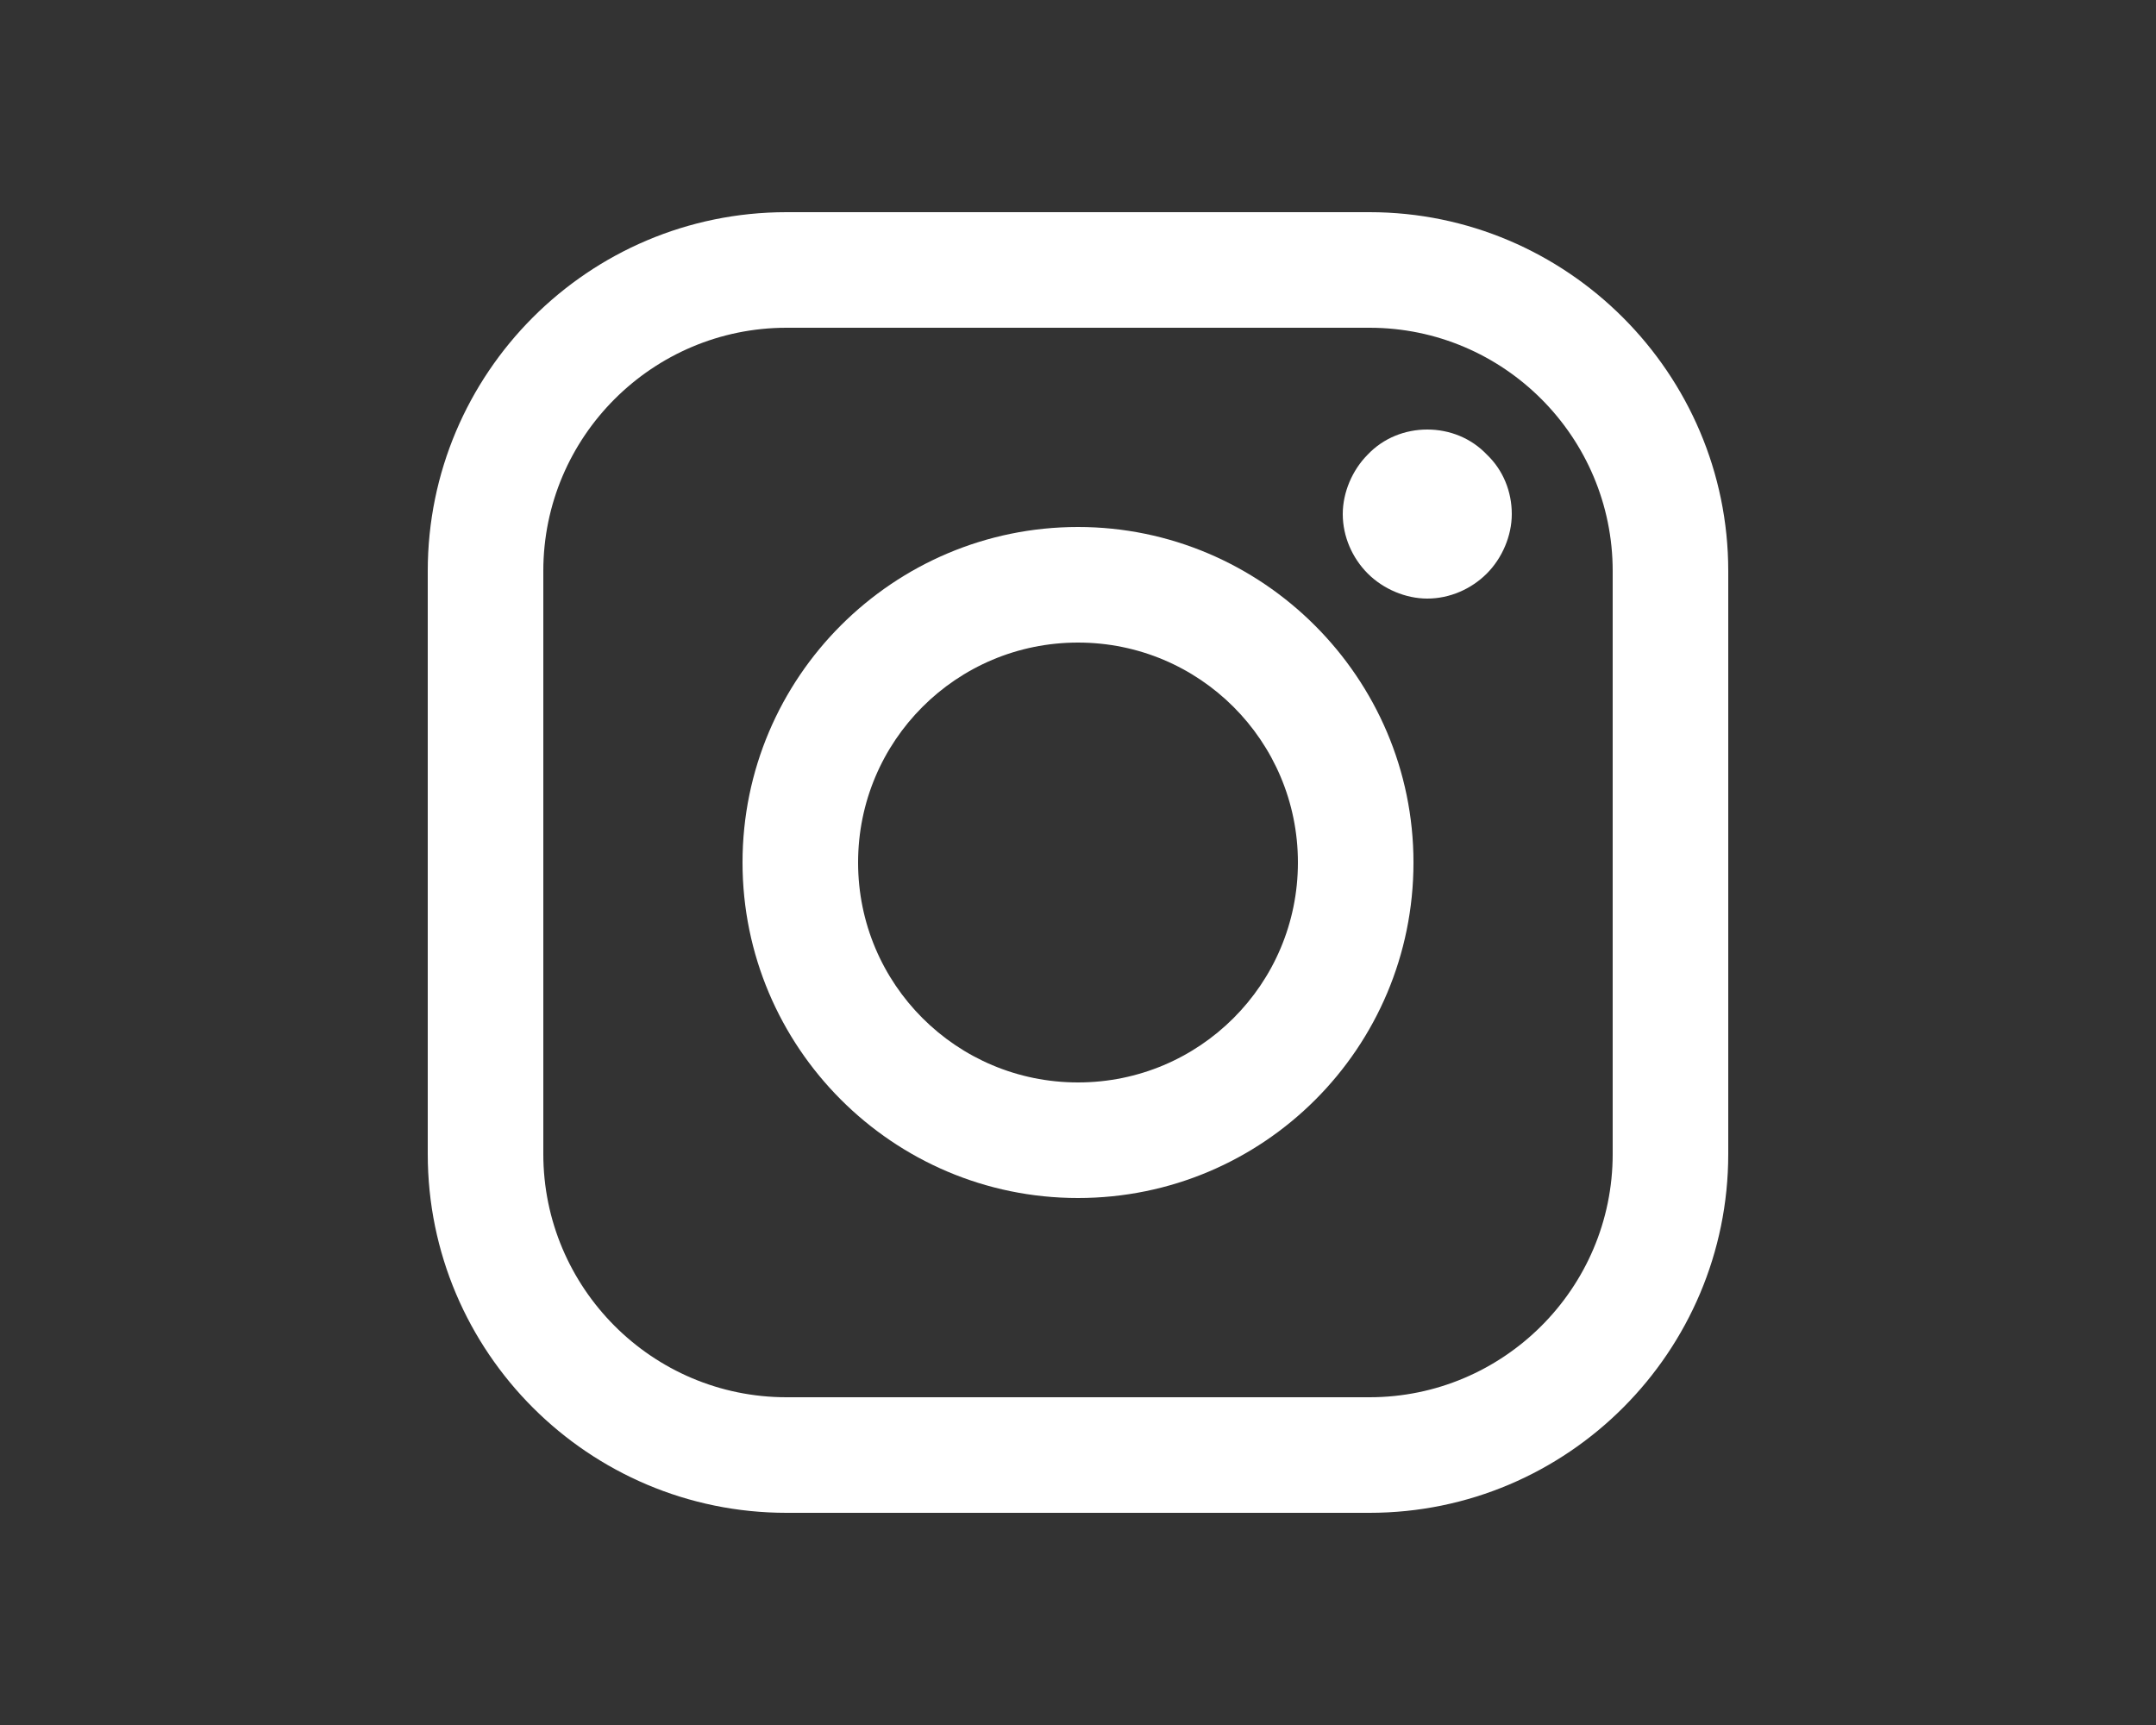
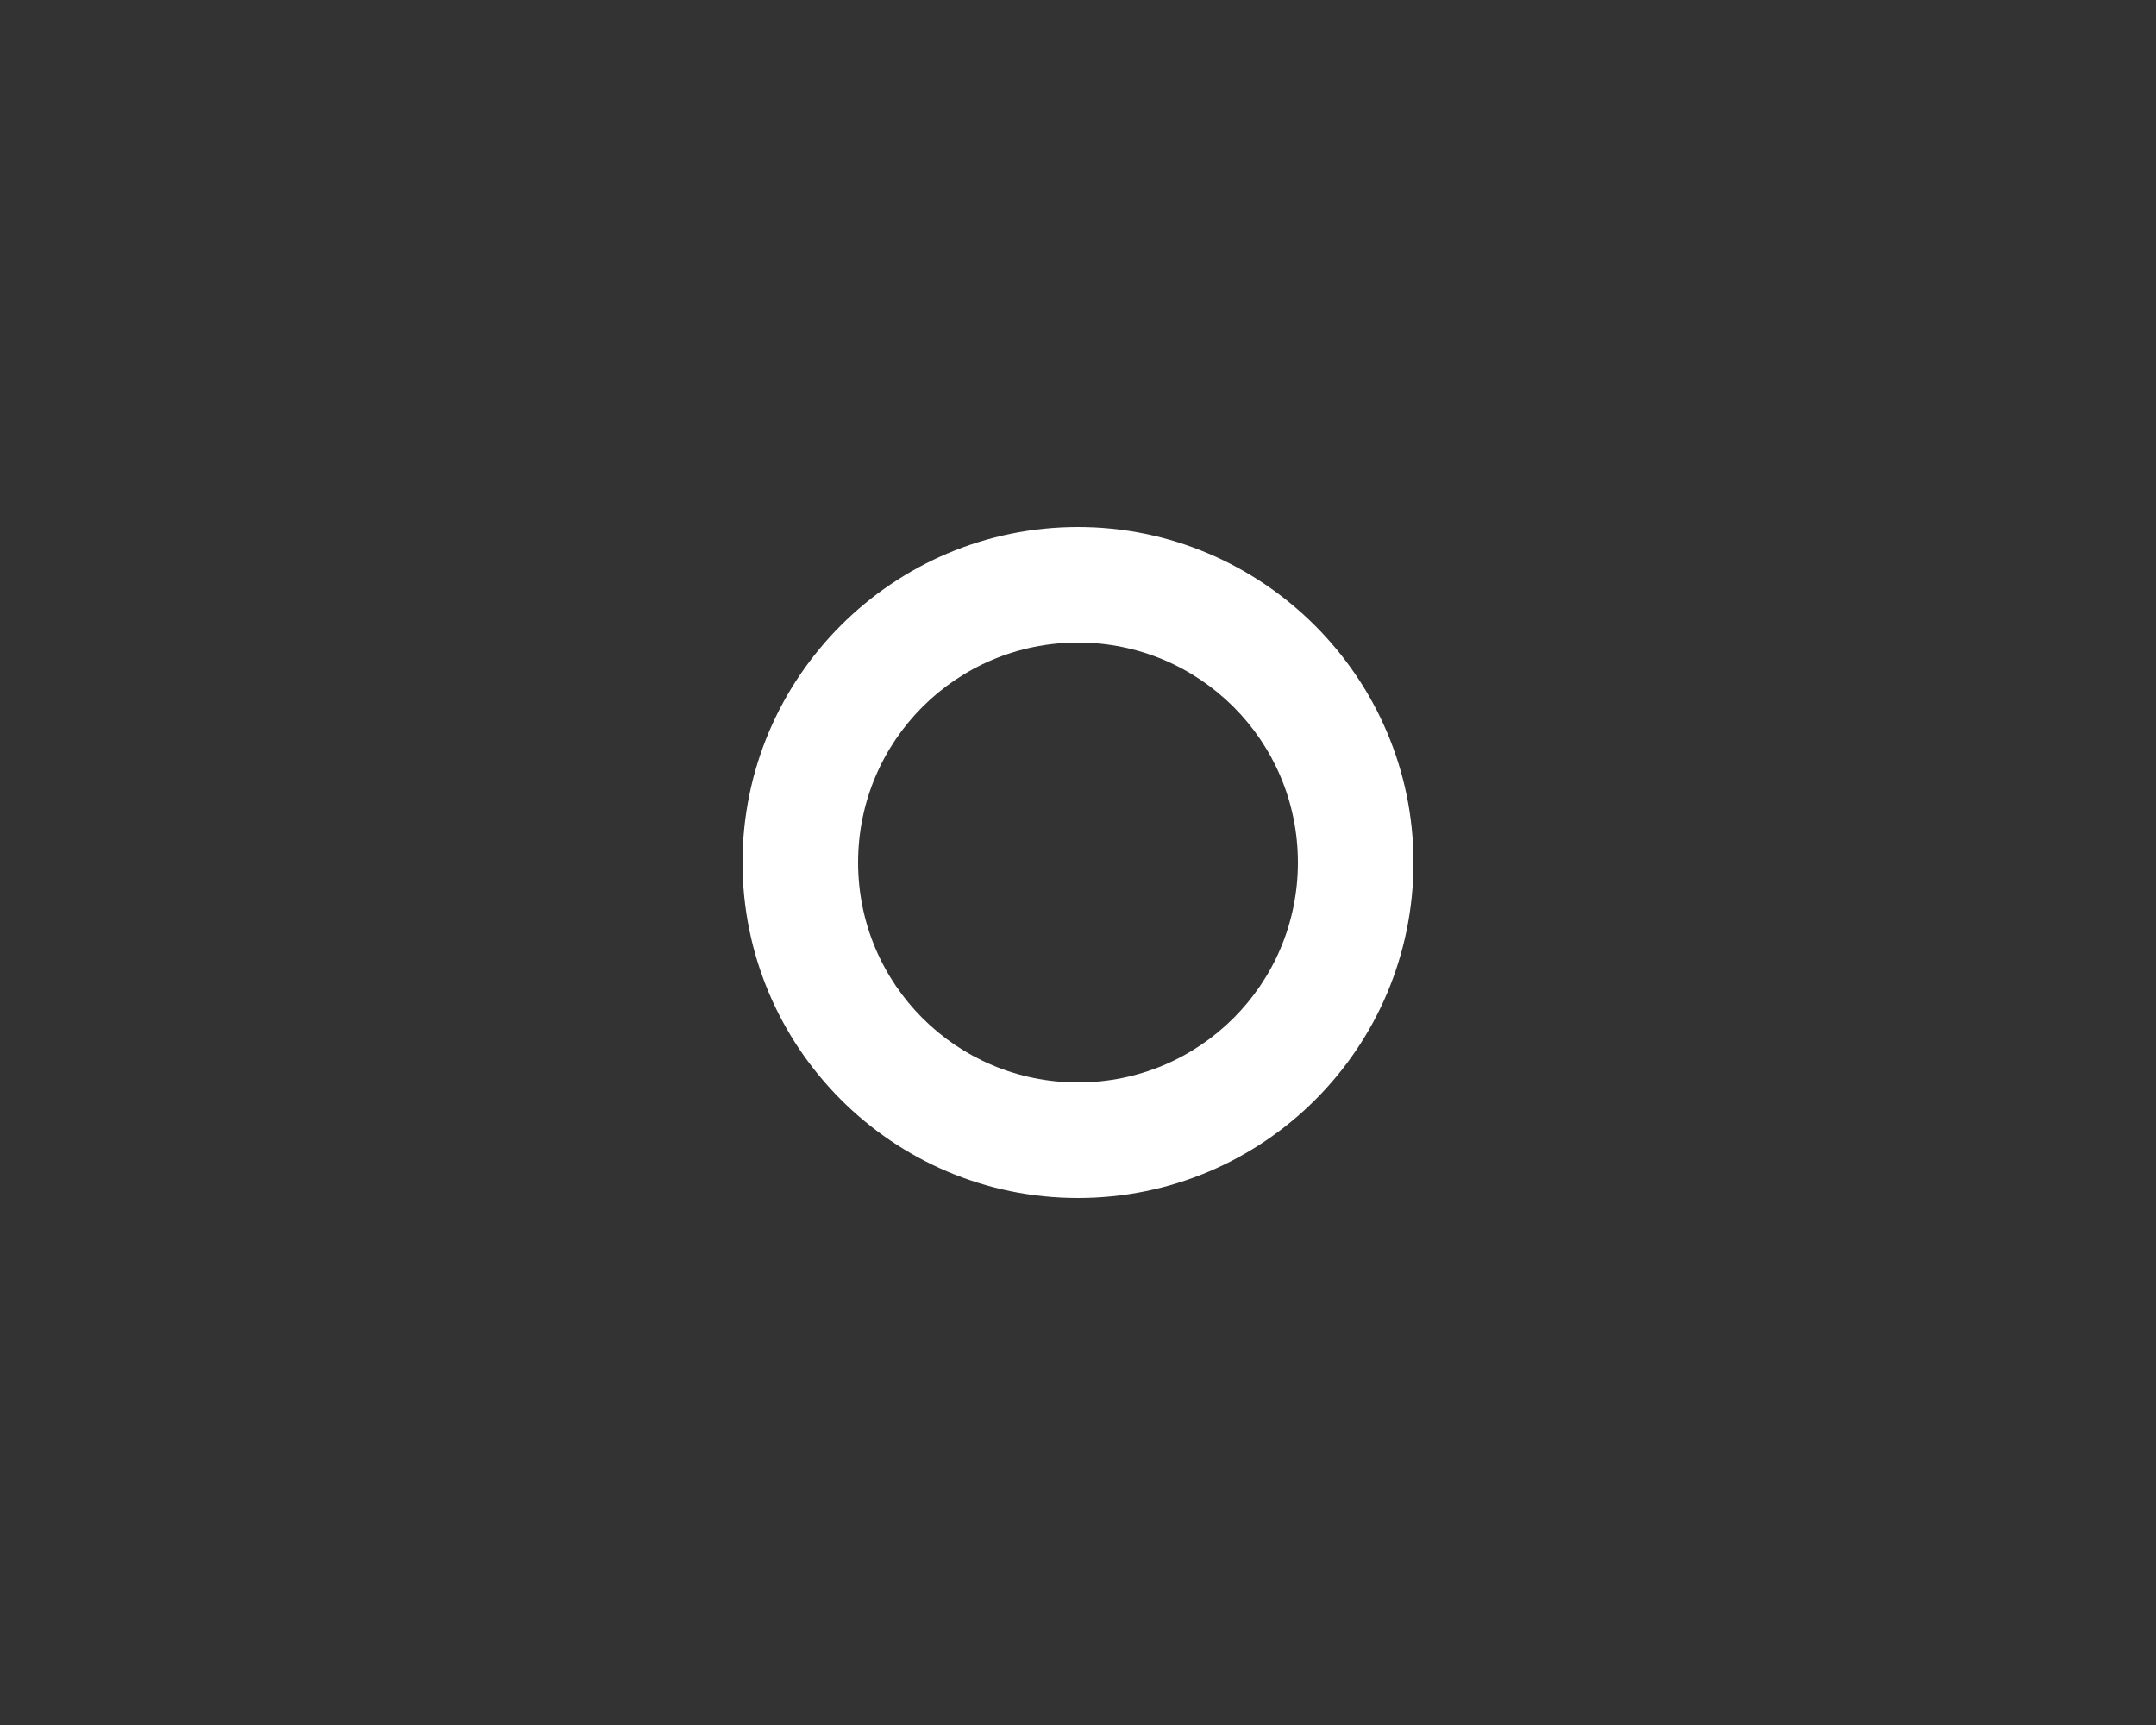
<svg xmlns="http://www.w3.org/2000/svg" version="1.1" x="0px" y="0px" width="25px" height="20px" viewBox="0 0 25 20" style="enable-background:new 0 0 25 20;" xml:space="preserve">
  <rect x="0" y="0" width="25" height="20" fill="#333333" stroke="none" />
  <style type="text/css">
	.st0{clip-path:url(#SVGID_2_);fill:url(#SVGID_3_);}
	.st1{clip-path:url(#SVGID_2_);fill:url(#SVGID_4_);}
	.st2{fill:#CB2128;}
	.st3{fill:#005DB4;}
	.st4{fill:#333333;}
	.st5{fill:#00437A;}
	.st6{fill:#FFFFFF;}
	.st7{fill:none;stroke:#FFFFFF;stroke-miterlimit:10;}
	.st8{opacity:0;fill:#FFFFFF;}
	.st9{opacity:0.016;fill:#FCFCFC;}
	.st10{opacity:0.033;fill:#F8F8F8;}
	.st11{opacity:0.049;fill:#F5F5F5;}
	.st12{opacity:0.066;fill:#F2F2F2;}
	.st13{opacity:0.082;fill:#EEEEEE;}
	.st14{opacity:0.098;fill:#EBEBEB;}
	.st15{opacity:0.115;fill:#E8E8E8;}
	.st16{opacity:0.131;fill:#E5E5E5;}
	.st17{opacity:0.147;fill:#E1E1E1;}
	.st18{opacity:0.164;fill:#DEDEDE;}
	.st19{opacity:0.18;fill:#DBDBDB;}
	.st20{opacity:0.197;fill:#D7D7D7;}
	.st21{opacity:0.213;fill:#D4D4D4;}
	.st22{opacity:0.23;fill:#D1D1D1;}
	.st23{opacity:0.246;fill:#CDCDCD;}
	.st24{opacity:0.262;fill:#CACACA;}
	.st25{opacity:0.279;fill:#C7C7C7;}
	.st26{opacity:0.295;fill:#C3C3C3;}
	.st27{opacity:0.311;fill:#C0C0C0;}
	.st28{opacity:0.328;fill:#BDBDBD;}
	.st29{opacity:0.344;fill:#B9B9B9;}
	.st30{opacity:0.361;fill:#B6B6B6;}
	.st31{opacity:0.377;fill:#B3B3B3;}
	.st32{opacity:0.393;fill:#B0B0B0;}
	.st33{opacity:0.41;fill:#ACACAC;}
	.st34{opacity:0.426;fill:#A9A9A9;}
	.st35{opacity:0.443;fill:#A6A6A6;}
	.st36{opacity:0.459;fill:#A2A2A2;}
	.st37{opacity:0.475;fill:#9F9F9F;}
	.st38{opacity:0.492;fill:#9C9C9C;}
	.st39{opacity:0.508;fill:#989898;}
	.st40{opacity:0.525;fill:#959595;}
	.st41{opacity:0.541;fill:#929292;}
	.st42{opacity:0.557;fill:#8E8E8E;}
	.st43{opacity:0.574;fill:#8B8B8B;}
	.st44{opacity:0.59;fill:#888888;}
	.st45{opacity:0.607;fill:#848484;}
	.st46{opacity:0.623;fill:#818181;}
	.st47{opacity:0.639;fill:#7E7E7E;}
	.st48{opacity:0.656;fill:#7B7B7B;}
	.st49{opacity:0.672;fill:#777777;}
	.st50{opacity:0.689;fill:#747474;}
	.st51{opacity:0.705;fill:#717171;}
	.st52{opacity:0.721;fill:#6D6D6D;}
	.st53{opacity:0.738;fill:#6A6A6A;}
	.st54{opacity:0.754;fill:#676767;}
	.st55{opacity:0.77;fill:#636363;}
	.st56{opacity:0.787;fill:#606060;}
	.st57{opacity:0.803;fill:#5D5D5D;}
	.st58{opacity:0.82;fill:#595959;}
	.st59{opacity:0.836;fill:#565656;}
	.st60{opacity:0.853;fill:#535353;}
	.st61{opacity:0.869;fill:#4F4F4F;}
	.st62{opacity:0.885;fill:#4C4C4C;}
	.st63{opacity:0.902;fill:#494949;}
	.st64{opacity:0.918;fill:#464646;}
	.st65{opacity:0.934;fill:#424242;}
	.st66{opacity:0.951;fill:#3F3F3F;}
	.st67{opacity:0.967;fill:#3C3C3C;}
	.st68{opacity:0.984;fill:#383838;}
	.st69{fill:#353535;}
	.st70{fill:#F6F6F6;}
	.st71{fill:#809A4F;}
	.st72{fill:#FF8F00;}
	.st73{fill:#BD2128;}
	.st74{fill:none;stroke:#588AC6;stroke-width:1.5;stroke-miterlimit:10;}
	.st75{fill:#FFFFFF;stroke:#FFFFFF;stroke-width:0.25;stroke-miterlimit:10;}
	.st76{fill:none;}
	.st77{fill:none;stroke:#58595B;stroke-width:0.1;stroke-miterlimit:10;}
	.st78{fill:none;stroke:#58595B;stroke-width:0.2;stroke-miterlimit:10;}
	.st79{fill:#588BC7;}
	.st80{fill:#802E80;}
	.st81{fill:#475980;}
	.st82{fill:#5E80C0;}
	.st83{fill:#9D2128;}
	.st84{fill:#588099;}
	.st85{fill:#58595B;}
	.st86{clip-path:url(#SVGID_6_);fill:url(#SVGID_7_);}
	.st87{clip-path:url(#SVGID_6_);fill:url(#SVGID_8_);}
	.st88{fill:#FFFFFF;stroke:#FFFFFF;stroke-miterlimit:10;}
	.st89{fill:#D2D2D2;}
	.st90{fill:#00B604;}
	.st91{fill:none;stroke:#005DB4;stroke-miterlimit:10;}
	.st92{clip-path:url(#SVGID_14_);fill:#EDEDED;}
	.st93{clip-path:url(#SVGID_14_);}
	.st94{clip-path:url(#SVGID_18_);}
	.st95{fill:#F0F0F0;}
	.st96{opacity:0.1;clip-path:url(#SVGID_14_);}
	.st97{clip-path:url(#SVGID_24_);}
	.st98{clip-path:url(#SVGID_14_);fill:none;}
	.st99{fill:#F7F7F7;}
	.st100{fill:#F8F8F8;}
	.st101{fill:none;stroke:#707070;stroke-width:0.25;stroke-miterlimit:10;}
	.st102{fill:#F2F2F2;stroke:#808080;stroke-width:0.1;stroke-miterlimit:10;}
	.st103{fill:none;stroke:#58595B;stroke-width:0.5;stroke-miterlimit:10;}
	.st104{fill:#5880B9;}
	.st105{fill:none;stroke:#808080;stroke-width:0.25;stroke-miterlimit:10;}
	.st106{fill:#C94836;}
	.st107{fill:#3B598E;}
	.st108{fill:#BE232C;}
	.st109{fill:#00A2E4;}
	.st110{fill:none;stroke:#C9C9C9;stroke-width:0.5;stroke-miterlimit:10;}
	.st111{fill:#FF6B19;}
	.st112{fill:none;stroke:#005DB4;stroke-width:1.5;stroke-miterlimit:10;}
	.st113{fill:#E7E7E7;}
	.st114{fill:#DADADA;}
	.st115{fill:#F1F1F1;}
	.st116{fill:#C80610;}
	.st117{clip-path:url(#SVGID_36_);fill-rule:evenodd;clip-rule:evenodd;fill:#356CB3;}
	.st118{clip-path:url(#SVGID_36_);fill-rule:evenodd;clip-rule:evenodd;fill:none;}
	.st119{clip-path:url(#SVGID_36_);}
	.st120{clip-path:url(#SVGID_39_);fill-rule:evenodd;clip-rule:evenodd;fill:#CCDEED;}
	.st121{clip-path:url(#SVGID_39_);}
	.st122{fill-rule:evenodd;clip-rule:evenodd;fill:url(#SVGID_40_);}
	.st123{fill-rule:evenodd;clip-rule:evenodd;fill:url(#SVGID_41_);}
	.st124{fill-rule:evenodd;clip-rule:evenodd;fill:url(#SVGID_42_);}
	.st125{fill:url(#SVGID_43_);}
	.st126{clip-path:url(#SVGID_49_);}
	.st127{clip-path:url(#SVGID_50_);}
	.st128{clip-path:url(#SVGID_51_);}
	.st129{fill-rule:evenodd;clip-rule:evenodd;fill:url(#SVGID_52_);}
	.st130{fill-rule:evenodd;clip-rule:evenodd;fill:url(#SVGID_53_);}
	.st131{fill-rule:evenodd;clip-rule:evenodd;fill:url(#SVGID_54_);}
	.st132{fill-rule:evenodd;clip-rule:evenodd;fill:url(#SVGID_55_);}
	.st133{fill-rule:evenodd;clip-rule:evenodd;fill:url(#SVGID_56_);}
	.st134{fill-rule:evenodd;clip-rule:evenodd;fill:url(#SVGID_57_);}
	.st135{fill-rule:evenodd;clip-rule:evenodd;fill:url(#SVGID_58_);}
	.st136{fill-rule:evenodd;clip-rule:evenodd;fill:url(#SVGID_59_);}
	.st137{fill-rule:evenodd;clip-rule:evenodd;fill:url(#SVGID_60_);}
	.st138{fill-rule:evenodd;clip-rule:evenodd;fill:url(#SVGID_61_);}
	.st139{fill-rule:evenodd;clip-rule:evenodd;fill:url(#SVGID_62_);}
	.st140{fill-rule:evenodd;clip-rule:evenodd;fill:url(#SVGID_63_);}
	.st141{fill-rule:evenodd;clip-rule:evenodd;fill:url(#SVGID_64_);}
	.st142{fill-rule:evenodd;clip-rule:evenodd;fill:url(#SVGID_65_);}
	.st143{fill-rule:evenodd;clip-rule:evenodd;fill:url(#SVGID_66_);}
	.st144{fill-rule:evenodd;clip-rule:evenodd;fill:url(#SVGID_67_);}
	.st145{fill-rule:evenodd;clip-rule:evenodd;fill:url(#SVGID_68_);}
	.st146{fill-rule:evenodd;clip-rule:evenodd;fill:url(#SVGID_69_);}
	.st147{fill-rule:evenodd;clip-rule:evenodd;fill:url(#SVGID_70_);stroke:#87503C;stroke-width:0.538;stroke-miterlimit:3.864;}
	.st148{clip-path:url(#SVGID_73_);}
	.st149{fill-rule:evenodd;clip-rule:evenodd;fill:none;stroke:#B47750;stroke-width:0.5;stroke-miterlimit:3.864;}
	.st150{clip-path:url(#SVGID_79_);}
	.st151{clip-path:url(#SVGID_80_);}
	
		.st152{clip-path:url(#SVGID_81_);fill-rule:evenodd;clip-rule:evenodd;fill:url(#SVGID_82_);stroke:#827423;stroke-width:0.807;stroke-miterlimit:3.864;}
	
		.st153{clip-path:url(#SVGID_81_);fill-rule:evenodd;clip-rule:evenodd;fill:url(#SVGID_83_);stroke:#827423;stroke-width:0.807;stroke-miterlimit:3.864;}
	
		.st154{clip-path:url(#SVGID_81_);fill-rule:evenodd;clip-rule:evenodd;fill:url(#SVGID_84_);stroke:#827423;stroke-width:0.807;stroke-miterlimit:3.864;}
	
		.st155{clip-path:url(#SVGID_81_);fill-rule:evenodd;clip-rule:evenodd;fill:url(#SVGID_85_);stroke:#827423;stroke-width:0.807;stroke-miterlimit:3.864;}
	.st156{fill-rule:evenodd;clip-rule:evenodd;fill:url(#SVGID_86_);}
	.st157{fill-rule:evenodd;clip-rule:evenodd;fill:url(#SVGID_87_);}
	.st158{fill-rule:evenodd;clip-rule:evenodd;fill:url(#SVGID_88_);}
	.st159{fill-rule:evenodd;clip-rule:evenodd;fill:url(#SVGID_89_);}
	.st160{fill-rule:evenodd;clip-rule:evenodd;fill:url(#SVGID_90_);}
	.st161{fill-rule:evenodd;clip-rule:evenodd;fill:url(#SVGID_91_);}
	.st162{fill-rule:evenodd;clip-rule:evenodd;fill:url(#SVGID_92_);}
	.st163{fill-rule:evenodd;clip-rule:evenodd;fill:url(#SVGID_93_);}
	.st164{fill-rule:evenodd;clip-rule:evenodd;fill:url(#SVGID_94_);}
	.st165{fill-rule:evenodd;clip-rule:evenodd;fill:url(#SVGID_95_);}
	.st166{fill-rule:evenodd;clip-rule:evenodd;fill:url(#SVGID_96_);}
	.st167{fill-rule:evenodd;clip-rule:evenodd;fill:url(#SVGID_97_);}
	.st168{fill-rule:evenodd;clip-rule:evenodd;fill:url(#SVGID_98_);}
	.st169{fill-rule:evenodd;clip-rule:evenodd;fill:url(#SVGID_99_);}
	.st170{fill-rule:evenodd;clip-rule:evenodd;fill:url(#SVGID_100_);}
	.st171{fill-rule:evenodd;clip-rule:evenodd;fill:url(#SVGID_101_);}
	.st172{clip-path:url(#SVGID_36_);fill-rule:evenodd;clip-rule:evenodd;fill:url(#SVGID_102_);}
	.st173{clip-path:url(#SVGID_36_);fill:url(#SVGID_103_);}
	.st174{clip-path:url(#SVGID_36_);fill-rule:evenodd;clip-rule:evenodd;fill:url(#SVGID_104_);}
	.st175{clip-path:url(#SVGID_36_);fill-rule:evenodd;clip-rule:evenodd;fill:url(#SVGID_105_);}
	
		.st176{clip-path:url(#SVGID_36_);fill-rule:evenodd;clip-rule:evenodd;fill:url(#SVGID_106_);stroke:#827423;stroke-width:0.123;stroke-miterlimit:3.864;}
	.st177{clip-path:url(#SVGID_109_);fill-rule:evenodd;clip-rule:evenodd;fill:url(#SVGID_110_);}
	.st178{clip-path:url(#SVGID_109_);fill-rule:evenodd;clip-rule:evenodd;fill:url(#SVGID_111_);}
	.st179{clip-path:url(#SVGID_109_);fill-rule:evenodd;clip-rule:evenodd;fill:url(#SVGID_112_);}
	
		.st180{clip-path:url(#SVGID_36_);fill-rule:evenodd;clip-rule:evenodd;fill:url(#SVGID_113_);stroke:#484649;stroke-width:0.123;stroke-miterlimit:3.864;}
	
		.st181{clip-path:url(#SVGID_115_);fill-rule:evenodd;clip-rule:evenodd;fill:url(#SVGID_116_);stroke:#767476;stroke-width:0.028;stroke-miterlimit:3.864;}
	.st182{clip-path:url(#SVGID_118_);fill-rule:evenodd;clip-rule:evenodd;fill:url(#SVGID_119_);}
	.st183{clip-path:url(#SVGID_118_);fill-rule:evenodd;clip-rule:evenodd;fill:url(#SVGID_120_);}
	.st184{clip-path:url(#SVGID_118_);fill-rule:evenodd;clip-rule:evenodd;fill:url(#SVGID_121_);}
	
		.st185{clip-path:url(#SVGID_36_);fill-rule:evenodd;clip-rule:evenodd;fill:url(#SVGID_122_);stroke:#827423;stroke-width:0.123;stroke-miterlimit:3.864;}
	
		.st186{clip-path:url(#SVGID_36_);fill-rule:evenodd;clip-rule:evenodd;fill:url(#SVGID_123_);stroke:#80C0DD;stroke-width:0.123;stroke-miterlimit:3.864;}
	.st187{clip-path:url(#SVGID_36_);fill-rule:evenodd;clip-rule:evenodd;fill:url(#SVGID_124_);}
	.st188{clip-path:url(#SVGID_36_);fill:url(#SVGID_125_);stroke:#80C0DD;stroke-width:0.123;stroke-miterlimit:3.864;}
	
		.st189{clip-path:url(#SVGID_36_);fill-rule:evenodd;clip-rule:evenodd;fill:url(#SVGID_126_);stroke:#80C0DD;stroke-width:0.123;stroke-miterlimit:3.864;}
	.st190{clip-path:url(#SVGID_36_);fill-rule:evenodd;clip-rule:evenodd;fill:url(#SVGID_127_);}
	.st191{clip-path:url(#SVGID_36_);fill:url(#SVGID_128_);stroke:#80C0DD;stroke-width:0.123;stroke-miterlimit:3.864;}
	.st192{clip-path:url(#SVGID_36_);fill-rule:evenodd;clip-rule:evenodd;fill:url(#SVGID_129_);}
	
		.st193{clip-path:url(#SVGID_36_);fill-rule:evenodd;clip-rule:evenodd;fill:url(#SVGID_130_);stroke:#00284F;stroke-width:0.123;stroke-miterlimit:3.864;}
	
		.st194{clip-path:url(#SVGID_36_);fill-rule:evenodd;clip-rule:evenodd;fill:url(#SVGID_131_);stroke:#00284F;stroke-width:0.123;stroke-miterlimit:3.864;}
	.st195{clip-path:url(#SVGID_134_);fill-rule:evenodd;clip-rule:evenodd;fill:url(#SVGID_135_);}
	.st196{clip-path:url(#SVGID_134_);fill-rule:evenodd;clip-rule:evenodd;fill:url(#SVGID_136_);}
	
		.st197{clip-path:url(#SVGID_36_);fill-rule:evenodd;clip-rule:evenodd;fill:url(#SVGID_137_);stroke:#00284F;stroke-width:0.123;stroke-miterlimit:3.864;}
	
		.st198{clip-path:url(#SVGID_36_);fill-rule:evenodd;clip-rule:evenodd;fill:url(#SVGID_138_);stroke:#00284F;stroke-width:0.123;stroke-miterlimit:3.864;}
	
		.st199{clip-path:url(#SVGID_36_);fill-rule:evenodd;clip-rule:evenodd;fill:url(#SVGID_139_);stroke:#00284F;stroke-width:0.123;stroke-miterlimit:3.864;}
	
		.st200{clip-path:url(#SVGID_36_);fill-rule:evenodd;clip-rule:evenodd;fill:url(#SVGID_140_);stroke:#00284F;stroke-width:0.123;stroke-miterlimit:3.864;}
	
		.st201{clip-path:url(#SVGID_36_);fill-rule:evenodd;clip-rule:evenodd;fill:url(#SVGID_141_);stroke:#00284F;stroke-width:0.123;stroke-miterlimit:3.864;}
	
		.st202{clip-path:url(#SVGID_36_);fill-rule:evenodd;clip-rule:evenodd;fill:url(#SVGID_142_);stroke:#00284F;stroke-width:0.123;stroke-miterlimit:3.864;}
	
		.st203{clip-path:url(#SVGID_36_);fill-rule:evenodd;clip-rule:evenodd;fill:url(#SVGID_143_);stroke:#00284F;stroke-width:0.123;stroke-miterlimit:3.864;}
	.st204{clip-path:url(#SVGID_146_);fill-rule:evenodd;clip-rule:evenodd;fill:url(#SVGID_147_);}
	
		.st205{clip-path:url(#SVGID_36_);fill-rule:evenodd;clip-rule:evenodd;fill:url(#SVGID_148_);stroke:#00284F;stroke-width:0.123;stroke-miterlimit:3.864;}
	.st206{clip-path:url(#SVGID_151_);fill-rule:evenodd;clip-rule:evenodd;fill:url(#SVGID_152_);}
	.st207{clip-path:url(#SVGID_151_);fill-rule:evenodd;clip-rule:evenodd;fill:url(#SVGID_153_);}
	.st208{clip-path:url(#SVGID_151_);fill-rule:evenodd;clip-rule:evenodd;fill:url(#SVGID_154_);}
	
		.st209{clip-path:url(#SVGID_36_);fill-rule:evenodd;clip-rule:evenodd;fill:url(#SVGID_155_);stroke:#00284F;stroke-width:0.123;stroke-miterlimit:3.864;}
	.st210{clip-path:url(#SVGID_36_);fill:url(#SVGID_156_);stroke:#00284F;stroke-width:0.123;stroke-miterlimit:3.864;}
	
		.st211{clip-path:url(#SVGID_36_);fill-rule:evenodd;clip-rule:evenodd;fill:#00284F;stroke:#00284F;stroke-width:0.123;stroke-miterlimit:3.864;}
	
		.st212{clip-path:url(#SVGID_36_);fill-rule:evenodd;clip-rule:evenodd;fill:url(#SVGID_157_);stroke:#00284F;stroke-width:0.123;stroke-miterlimit:3.864;}
	
		.st213{clip-path:url(#SVGID_36_);fill-rule:evenodd;clip-rule:evenodd;fill:url(#SVGID_158_);stroke:#00284F;stroke-width:0.123;stroke-miterlimit:3.864;}
	
		.st214{clip-path:url(#SVGID_36_);fill-rule:evenodd;clip-rule:evenodd;fill:url(#SVGID_159_);stroke:#00284F;stroke-width:0.123;stroke-miterlimit:3.864;}
	
		.st215{clip-path:url(#SVGID_36_);fill-rule:evenodd;clip-rule:evenodd;fill:url(#SVGID_160_);stroke:#00284F;stroke-width:0.123;stroke-miterlimit:3.864;}
	
		.st216{clip-path:url(#SVGID_36_);fill-rule:evenodd;clip-rule:evenodd;fill:url(#SVGID_161_);stroke:#00284F;stroke-width:0.123;stroke-miterlimit:3.864;}
	
		.st217{clip-path:url(#SVGID_36_);fill-rule:evenodd;clip-rule:evenodd;fill:url(#SVGID_162_);stroke:#00284F;stroke-width:0.123;stroke-miterlimit:3.864;}
	.st218{clip-path:url(#SVGID_165_);fill-rule:evenodd;clip-rule:evenodd;fill:url(#SVGID_166_);}
	
		.st219{clip-path:url(#SVGID_36_);fill-rule:evenodd;clip-rule:evenodd;fill:url(#SVGID_167_);stroke:#00284F;stroke-width:0.123;stroke-miterlimit:3.864;}
	
		.st220{clip-path:url(#SVGID_36_);fill-rule:evenodd;clip-rule:evenodd;fill:url(#SVGID_168_);stroke:#00284F;stroke-width:0.123;stroke-miterlimit:3.864;}
	
		.st221{clip-path:url(#SVGID_36_);fill-rule:evenodd;clip-rule:evenodd;fill:url(#SVGID_169_);stroke:#00284F;stroke-width:0.123;stroke-miterlimit:3.864;}
	
		.st222{clip-path:url(#SVGID_36_);fill-rule:evenodd;clip-rule:evenodd;fill:url(#SVGID_170_);stroke:#00284F;stroke-width:0.123;stroke-miterlimit:3.864;}
	.st223{clip-path:url(#SVGID_36_);fill:url(#SVGID_171_);stroke:#00284F;stroke-width:0.123;stroke-miterlimit:3.864;}
	
		.st224{clip-path:url(#SVGID_36_);fill-rule:evenodd;clip-rule:evenodd;fill:url(#SVGID_172_);stroke:#00284F;stroke-width:0.123;stroke-miterlimit:3.864;}
	.st225{clip-path:url(#SVGID_174_);fill:url(#SVGID_175_);}
	.st226{clip-path:url(#SVGID_174_);fill-rule:evenodd;clip-rule:evenodd;fill:url(#SVGID_176_);}
	
		.st227{clip-path:url(#SVGID_36_);fill-rule:evenodd;clip-rule:evenodd;fill:url(#SVGID_177_);stroke:#00284F;stroke-width:0.123;stroke-miterlimit:3.864;}
	
		.st228{clip-path:url(#SVGID_36_);fill-rule:evenodd;clip-rule:evenodd;fill:url(#SVGID_178_);stroke:#00284F;stroke-width:0.123;stroke-miterlimit:3.864;}
	
		.st229{clip-path:url(#SVGID_36_);fill-rule:evenodd;clip-rule:evenodd;fill:url(#SVGID_179_);stroke:#00284F;stroke-width:0.123;stroke-miterlimit:3.864;}
	
		.st230{clip-path:url(#SVGID_36_);fill-rule:evenodd;clip-rule:evenodd;fill:url(#SVGID_180_);stroke:#00284F;stroke-width:0.123;stroke-miterlimit:3.864;}
	
		.st231{clip-path:url(#SVGID_36_);fill-rule:evenodd;clip-rule:evenodd;fill:url(#SVGID_181_);stroke:#00284F;stroke-width:0.123;stroke-miterlimit:3.864;}
	
		.st232{clip-path:url(#SVGID_36_);fill-rule:evenodd;clip-rule:evenodd;fill:url(#SVGID_182_);stroke:#00284F;stroke-width:0.123;stroke-miterlimit:3.864;}
	
		.st233{clip-path:url(#SVGID_36_);fill-rule:evenodd;clip-rule:evenodd;fill:url(#SVGID_183_);stroke:#00284F;stroke-width:0.123;stroke-miterlimit:3.864;}
	
		.st234{clip-path:url(#SVGID_36_);fill-rule:evenodd;clip-rule:evenodd;fill:url(#SVGID_184_);stroke:#00284F;stroke-width:0.123;stroke-miterlimit:3.864;}
	
		.st235{clip-path:url(#SVGID_36_);fill-rule:evenodd;clip-rule:evenodd;fill:url(#SVGID_185_);stroke:#00284F;stroke-width:0.123;stroke-miterlimit:3.864;}
	.st236{clip-path:url(#SVGID_36_);fill:url(#SVGID_186_);stroke:#80C0DD;stroke-width:0.123;stroke-miterlimit:3.864;}
	.st237{clip-path:url(#SVGID_36_);fill-rule:evenodd;clip-rule:evenodd;fill:url(#SVGID_187_);}
	
		.st238{clip-path:url(#SVGID_36_);fill-rule:evenodd;clip-rule:evenodd;fill:url(#SVGID_188_);stroke:#80C0DD;stroke-width:0.123;stroke-miterlimit:3.864;}
	.st239{clip-path:url(#SVGID_36_);fill:url(#SVGID_189_);stroke:#80C0DD;stroke-width:0.123;stroke-miterlimit:3.864;}
	.st240{fill:#669DC9;}
	
		.st241{fill-rule:evenodd;clip-rule:evenodd;fill:none;stroke:#669DC9;stroke-width:0.403;stroke-miterlimit:3.864;stroke-dasharray:8,4;}
	.st242{clip-path:url(#SVGID_36_);fill-rule:evenodd;clip-rule:evenodd;fill:url(#SVGID_190_);}
	.st243{fill-rule:evenodd;clip-rule:evenodd;fill:none;stroke:#669DC9;stroke-width:3;stroke-miterlimit:3.864;}
	.st244{clip-path:url(#SVGID_36_);fill:url(#SVGID_191_);stroke:#80C0DD;stroke-width:0.052;stroke-miterlimit:3.864;}
	
		.st245{clip-path:url(#SVGID_36_);fill-rule:evenodd;clip-rule:evenodd;fill:url(#SVGID_192_);stroke:#80C0DD;stroke-width:0.123;stroke-miterlimit:3.864;}
	.st246{clip-path:url(#SVGID_36_);fill:url(#SVGID_193_);stroke:#80C0DD;stroke-width:0.123;stroke-miterlimit:3.864;}
	
		.st247{clip-path:url(#SVGID_36_);fill-rule:evenodd;clip-rule:evenodd;fill:none;stroke:#669DC9;stroke-width:0.403;stroke-miterlimit:3.864;stroke-dasharray:8,4;}
	
		.st248{clip-path:url(#SVGID_36_);fill-rule:evenodd;clip-rule:evenodd;fill:url(#SVGID_194_);stroke:#A3A2A4;stroke-width:0.089;stroke-miterlimit:3.864;}
	
		.st249{clip-path:url(#SVGID_36_);fill-rule:evenodd;clip-rule:evenodd;fill:url(#SVGID_195_);stroke:#A3A2A4;stroke-width:0.089;stroke-miterlimit:3.864;}
	.st250{clip-path:url(#SVGID_197_);fill-rule:evenodd;clip-rule:evenodd;fill:url(#SVGID_198_);}
	.st251{clip-path:url(#SVGID_197_);fill-rule:evenodd;clip-rule:evenodd;fill:url(#SVGID_199_);}
	.st252{clip-path:url(#SVGID_197_);fill-rule:evenodd;clip-rule:evenodd;fill:url(#SVGID_200_);}
	.st253{clip-path:url(#SVGID_197_);fill-rule:evenodd;clip-rule:evenodd;fill:url(#SVGID_201_);}
	.st254{clip-path:url(#SVGID_197_);fill-rule:evenodd;clip-rule:evenodd;fill:url(#SVGID_202_);}
	
		.st255{clip-path:url(#SVGID_36_);fill-rule:evenodd;clip-rule:evenodd;fill:url(#SVGID_203_);stroke:#A3A2A4;stroke-width:0.089;stroke-miterlimit:3.864;}
	
		.st256{clip-path:url(#SVGID_36_);fill-rule:evenodd;clip-rule:evenodd;fill:url(#SVGID_204_);stroke:#A3A2A4;stroke-width:0.089;stroke-miterlimit:3.864;}
	.st257{clip-path:url(#SVGID_206_);fill-rule:evenodd;clip-rule:evenodd;fill:url(#SVGID_207_);}
	.st258{clip-path:url(#SVGID_206_);fill-rule:evenodd;clip-rule:evenodd;fill:url(#SVGID_208_);}
	.st259{clip-path:url(#SVGID_206_);fill-rule:evenodd;clip-rule:evenodd;fill:url(#SVGID_209_);}
	.st260{clip-path:url(#SVGID_206_);fill-rule:evenodd;clip-rule:evenodd;fill:url(#SVGID_210_);}
	.st261{clip-path:url(#SVGID_206_);fill-rule:evenodd;clip-rule:evenodd;fill:url(#SVGID_211_);}
	
		.st262{clip-path:url(#SVGID_36_);fill-rule:evenodd;clip-rule:evenodd;fill:#F8E000;stroke:#8D801D;stroke-width:0.122;stroke-miterlimit:3.864;}
	
		.st263{clip-path:url(#SVGID_36_);fill-rule:evenodd;clip-rule:evenodd;fill:url(#SVGID_212_);stroke:#005680;stroke-width:0.122;stroke-miterlimit:3.864;}
	
		.st264{clip-path:url(#SVGID_36_);fill-rule:evenodd;clip-rule:evenodd;fill:url(#SVGID_213_);stroke:#005680;stroke-width:0.122;stroke-miterlimit:3.864;}
	
		.st265{clip-path:url(#SVGID_36_);fill-rule:evenodd;clip-rule:evenodd;fill:url(#SVGID_214_);stroke:#8D801D;stroke-width:0.122;stroke-miterlimit:3.864;}
	
		.st266{clip-path:url(#SVGID_36_);fill-rule:evenodd;clip-rule:evenodd;fill:url(#SVGID_215_);stroke:#8D801D;stroke-width:0.122;stroke-miterlimit:3.864;}
	
		.st267{clip-path:url(#SVGID_36_);fill-rule:evenodd;clip-rule:evenodd;fill:url(#SVGID_216_);stroke:#005680;stroke-width:0.122;stroke-miterlimit:3.864;}
	
		.st268{clip-path:url(#SVGID_36_);fill-rule:evenodd;clip-rule:evenodd;fill:url(#SVGID_217_);stroke:#005680;stroke-width:0.122;stroke-miterlimit:3.864;}
	
		.st269{clip-path:url(#SVGID_36_);fill-rule:evenodd;clip-rule:evenodd;fill:url(#SVGID_218_);stroke:#8D801D;stroke-width:0.122;stroke-miterlimit:3.864;}
	
		.st270{clip-path:url(#SVGID_36_);fill-rule:evenodd;clip-rule:evenodd;fill:url(#SVGID_219_);stroke:#8D801D;stroke-width:0.122;stroke-miterlimit:3.864;}
	
		.st271{clip-path:url(#SVGID_36_);fill-rule:evenodd;clip-rule:evenodd;fill:url(#SVGID_220_);stroke:#8D801D;stroke-width:0.122;stroke-miterlimit:3.864;}
	
		.st272{clip-path:url(#SVGID_36_);fill-rule:evenodd;clip-rule:evenodd;fill:url(#SVGID_221_);stroke:#005680;stroke-width:0.122;stroke-miterlimit:3.864;}
	
		.st273{clip-path:url(#SVGID_36_);fill-rule:evenodd;clip-rule:evenodd;fill:url(#SVGID_222_);stroke:#8D801D;stroke-width:0.122;stroke-miterlimit:3.864;}
	
		.st274{clip-path:url(#SVGID_36_);fill-rule:evenodd;clip-rule:evenodd;fill:url(#SVGID_223_);stroke:#005680;stroke-width:0.122;stroke-miterlimit:3.864;}
	
		.st275{clip-path:url(#SVGID_36_);fill-rule:evenodd;clip-rule:evenodd;fill:url(#SVGID_224_);stroke:#8D801D;stroke-width:0.122;stroke-miterlimit:3.864;}
	
		.st276{clip-path:url(#SVGID_36_);fill-rule:evenodd;clip-rule:evenodd;fill:url(#SVGID_225_);stroke:#8D801D;stroke-width:0.122;stroke-miterlimit:3.864;}
	.st277{clip-path:url(#SVGID_227_);fill-rule:evenodd;clip-rule:evenodd;fill:url(#SVGID_228_);}
	.st278{clip-path:url(#SVGID_227_);fill-rule:evenodd;clip-rule:evenodd;fill:url(#SVGID_229_);}
	.st279{clip-path:url(#SVGID_227_);fill-rule:evenodd;clip-rule:evenodd;fill:url(#SVGID_230_);}
	.st280{clip-path:url(#SVGID_232_);fill-rule:evenodd;clip-rule:evenodd;fill:url(#SVGID_233_);}
	.st281{clip-path:url(#SVGID_232_);fill-rule:evenodd;clip-rule:evenodd;fill:url(#SVGID_234_);}
	.st282{clip-path:url(#SVGID_232_);fill-rule:evenodd;clip-rule:evenodd;fill:url(#SVGID_235_);}
	.st283{fill-rule:evenodd;clip-rule:evenodd;fill:url(#SVGID_236_);stroke:#827423;stroke-width:0.079;stroke-miterlimit:3.864;}
	.st284{clip-path:url(#SVGID_238_);fill-rule:evenodd;clip-rule:evenodd;fill:url(#SVGID_239_);}
	.st285{clip-path:url(#SVGID_238_);fill-rule:evenodd;clip-rule:evenodd;fill:url(#SVGID_240_);}
	.st286{clip-path:url(#SVGID_238_);fill-rule:evenodd;clip-rule:evenodd;fill:url(#SVGID_241_);}
	.st287{fill-rule:evenodd;clip-rule:evenodd;fill:url(#SVGID_242_);stroke:#827423;stroke-width:0.079;stroke-miterlimit:3.864;}
	.st288{fill-rule:evenodd;clip-rule:evenodd;fill:url(#SVGID_243_);stroke:#827423;stroke-width:0.079;stroke-miterlimit:3.864;}
	.st289{clip-path:url(#SVGID_246_);fill-rule:evenodd;clip-rule:evenodd;fill:url(#SVGID_247_);}
	.st290{fill-rule:evenodd;clip-rule:evenodd;fill:url(#SVGID_248_);stroke:#827423;stroke-width:0.079;stroke-miterlimit:3.864;}
	.st291{clip-path:url(#SVGID_251_);fill-rule:evenodd;clip-rule:evenodd;fill:url(#SVGID_252_);}
	.st292{fill-rule:evenodd;clip-rule:evenodd;fill:url(#SVGID_253_);stroke:#827423;stroke-width:0.079;stroke-miterlimit:3.864;}
	.st293{clip-path:url(#SVGID_256_);fill-rule:evenodd;clip-rule:evenodd;fill:url(#SVGID_257_);}
	.st294{fill-rule:evenodd;clip-rule:evenodd;fill:url(#SVGID_258_);stroke:#827423;stroke-width:0.079;stroke-miterlimit:3.864;}
	.st295{clip-path:url(#SVGID_261_);}
	.st296{clip-path:url(#SVGID_267_);}
	.st297{clip-path:url(#SVGID_268_);}
	.st298{clip-path:url(#SVGID_269_);}
	.st299{fill-rule:evenodd;clip-rule:evenodd;fill:none;stroke:#827423;stroke-width:1.5;stroke-miterlimit:3.864;}
	.st300{clip-path:url(#SVGID_271_);}
	.st301{fill-rule:evenodd;clip-rule:evenodd;fill:url(#SVGID_272_);}
	.st302{fill-rule:evenodd;clip-rule:evenodd;fill:url(#SVGID_273_);}
	.st303{fill-rule:evenodd;clip-rule:evenodd;fill:url(#SVGID_274_);}
	.st304{fill-rule:evenodd;clip-rule:evenodd;fill:url(#SVGID_275_);stroke:#827423;stroke-width:0.079;stroke-miterlimit:3.864;}
	.st305{fill-rule:evenodd;clip-rule:evenodd;fill:url(#SVGID_276_);stroke:#801815;stroke-width:0.079;stroke-miterlimit:3.864;}
	.st306{fill:url(#SVGID_277_);stroke:#801815;stroke-width:0.079;stroke-miterlimit:3.864;}
	.st307{fill-rule:evenodd;clip-rule:evenodd;fill:url(#SVGID_278_);stroke:#827423;stroke-width:0.109;stroke-miterlimit:3.864;}
	.st308{clip-path:url(#SVGID_281_);fill-rule:evenodd;clip-rule:evenodd;fill:url(#SVGID_282_);}
	.st309{fill-rule:evenodd;clip-rule:evenodd;fill:url(#SVGID_283_);stroke:#484649;stroke-width:0.109;stroke-miterlimit:3.864;}
	.st310{fill-rule:evenodd;clip-rule:evenodd;fill:url(#SVGID_284_);stroke:#484649;stroke-width:0.109;stroke-miterlimit:3.864;}
	.st311{fill-rule:evenodd;clip-rule:evenodd;fill:none;stroke:#484649;stroke-width:0.109;stroke-miterlimit:3.864;}
	.st312{fill-rule:evenodd;clip-rule:evenodd;fill:none;stroke:#EDEEF0;stroke-width:0.109;stroke-miterlimit:3.864;}
	.st313{fill-rule:evenodd;clip-rule:evenodd;fill:none;stroke:#484649;stroke-width:0.227;stroke-miterlimit:3.864;}
	.st314{fill-rule:evenodd;clip-rule:evenodd;fill:url(#SVGID_285_);stroke:#484649;stroke-width:0.109;stroke-miterlimit:3.864;}
	.st315{opacity:0.1;}
	.st316{fill:#80DCEE;}
	.st317{fill:url(#SVGID_286_);}
	.st318{fill:url(#SVGID_287_);}
	.st319{fill:url(#SVGID_288_);}
	.st320{fill:url(#SVGID_289_);}
	.st321{fill:url(#SVGID_290_);}
	.st322{fill:url(#SVGID_291_);}
	.st323{fill:url(#SVGID_292_);}
	.st324{fill:url(#SVGID_293_);}
	.st325{fill:url(#SVGID_294_);}
	.st326{fill:url(#SVGID_295_);}
	.st327{fill:url(#SVGID_296_);}
	.st328{fill:url(#SVGID_297_);}
	.st329{fill:url(#SVGID_298_);}
	.st330{fill:url(#SVGID_299_);}
	.st331{fill:url(#SVGID_300_);}
	.st332{fill:url(#SVGID_301_);}
	.st333{fill:none;stroke:#808080;stroke-width:0.1;stroke-miterlimit:10;}
	.st334{fill:#007CA2;}
	.st335{fill:#CB2128;stroke:#CB2128;stroke-width:0.5;stroke-linecap:round;stroke-linejoin:round;stroke-miterlimit:10;}
	.st336{clip-path:url(#SVGID_303_);fill:#EDEDED;}
	.st337{clip-path:url(#SVGID_303_);}
	.st338{clip-path:url(#SVGID_307_);}
	.st339{opacity:0.1;clip-path:url(#SVGID_303_);}
	.st340{clip-path:url(#SVGID_313_);}
	.st341{clip-path:url(#SVGID_303_);fill:none;}
	.st342{opacity:0.7;clip-path:url(#SVGID_317_);fill:url(#SVGID_318_);}
	.st343{clip-path:url(#SVGID_320_);fill:#EDEDED;}
	.st344{clip-path:url(#SVGID_320_);}
	.st345{clip-path:url(#SVGID_324_);}
	.st346{opacity:0.1;clip-path:url(#SVGID_320_);}
	.st347{clip-path:url(#SVGID_330_);}
	.st348{fill:#8BBD4F;}
	.st349{fill:#00884D;}
	.st350{fill-rule:evenodd;clip-rule:evenodd;fill:#00884D;}
	.st351{clip-path:url(#SVGID_334_);}
	.st352{fill-rule:evenodd;clip-rule:evenodd;fill:#69B8EB;}
	.st353{fill-rule:evenodd;clip-rule:evenodd;fill:#4183C4;}
	.st354{fill-rule:evenodd;clip-rule:evenodd;fill:#2D4685;}
	.st355{fill-rule:evenodd;clip-rule:evenodd;fill:none;}
	.st356{fill-rule:evenodd;clip-rule:evenodd;fill:#211915;}
	.st357{fill:#00579B;}
	.st358{fill:#CD6903;}
	.st359{fill:#215D9F;}
	.st360{fill:url(#SVGID_335_);}
	.st361{fill:url(#SVGID_336_);}
	.st362{fill:#222221;}
	.st363{fill:#211915;}
	.st364{fill:#4C8841;}
	.st365{fill:#C10E1A;}
	.st366{fill:#0072B8;}
	.st367{fill:#142667;}
	.st368{fill:#C12A21;}
	.st369{fill:none;stroke:#58595B;stroke-width:0.25;stroke-linecap:round;stroke-linejoin:round;stroke-miterlimit:10;}
	.st370{clip-path:url(#SVGID_347_);}
	.st371{clip-path:url(#SVGID_351_);}
	.st372{clip-path:url(#SVGID_355_);}
	.st373{clip-path:url(#SVGID_359_);fill:#EDEDED;}
	.st374{clip-path:url(#SVGID_359_);}
	.st375{clip-path:url(#SVGID_363_);}
	.st376{opacity:0.1;clip-path:url(#SVGID_359_);}
	.st377{clip-path:url(#SVGID_369_);}
	.st378{clip-path:url(#SVGID_373_);}
	.st379{fill:url(#SVGID_374_);}
	.st380{fill:url(#SVGID_375_);}
	.st381{clip-path:url(#SVGID_387_);}
	.st382{clip-path:url(#SVGID_391_);}
	.st383{clip-path:url(#SVGID_395_);}
	.st384{fill:#E5A631;}
	.st385{display:none;}
	.st386{display:inline;fill:#005DB4;}
	.st387{display:inline;fill:#00437A;}
	.st388{display:inline;}
	.st389{opacity:0.25;}
	.st390{fill:none;stroke:#000000;stroke-miterlimit:10;}
	.st391{fill:#009BD7;stroke:#009BD7;stroke-miterlimit:10;}
	.st392{fill:#005DB4;stroke:#005DB4;stroke-width:0.25;stroke-miterlimit:10;}
	.st393{display:inline;fill:#FFFFFF;}
	.st394{fill:#005DB3;stroke:#005DB3;stroke-width:0.25;stroke-miterlimit:10;}
	.st395{display:inline;fill:none;stroke:#00B604;stroke-width:2;stroke-miterlimit:10;}
</style>
  <g id="Capa_1">
    <g>
-       <path class="st6" d="M15.88,2.46H9.12c-2.3,0-4.16,1.87-4.16,4.16v6.76c0,2.3,1.87,4.16,4.16,4.16h6.76c2.3,0,4.16-1.87,4.16-4.16    V6.62C20.04,4.33,18.17,2.46,15.88,2.46z M18.7,13.38c0,1.56-1.27,2.82-2.82,2.82H9.12c-1.56,0-2.82-1.27-2.82-2.82V6.62    c0-1.56,1.27-2.82,2.82-2.82h6.76c1.56,0,2.82,1.27,2.82,2.82L18.7,13.38L18.7,13.38z" />
-       <path class="st6" d="M12.5,6.11c-2.14,0-3.89,1.74-3.89,3.89c0,2.14,1.74,3.89,3.89,3.89s3.89-1.74,3.89-3.89    C16.39,7.86,14.64,6.11,12.5,6.11z M12.5,12.55c-1.41,0-2.55-1.14-2.55-2.55c0-1.41,1.14-2.55,2.55-2.55s2.55,1.14,2.55,2.55    C15.05,11.41,13.91,12.55,12.5,12.55z" />
-       <path class="st6" d="M16.55,4.98c-0.26,0-0.51,0.1-0.69,0.29c-0.18,0.18-0.29,0.44-0.29,0.69c0,0.26,0.11,0.51,0.29,0.69    c0.18,0.18,0.44,0.29,0.69,0.29c0.26,0,0.51-0.11,0.69-0.29c0.18-0.18,0.29-0.44,0.29-0.69c0-0.26-0.1-0.51-0.29-0.69    C17.06,5.08,16.81,4.98,16.55,4.98z" />
+       <path class="st6" d="M12.5,6.11c-2.14,0-3.89,1.74-3.89,3.89c0,2.14,1.74,3.89,3.89,3.89s3.89-1.74,3.89-3.89    C16.39,7.86,14.64,6.11,12.5,6.11M12.5,12.55c-1.41,0-2.55-1.14-2.55-2.55c0-1.41,1.14-2.55,2.55-2.55s2.55,1.14,2.55,2.55    C15.05,11.41,13.91,12.55,12.5,12.55z" />
    </g>
  </g>
  <g id="Menu_Desple" class="st385">
</g>
  <g id="MenuDesple2" class="st385">
</g>
  <g id="Reticula" class="st385">
</g>
  <g id="Tamaños">
</g>
</svg>